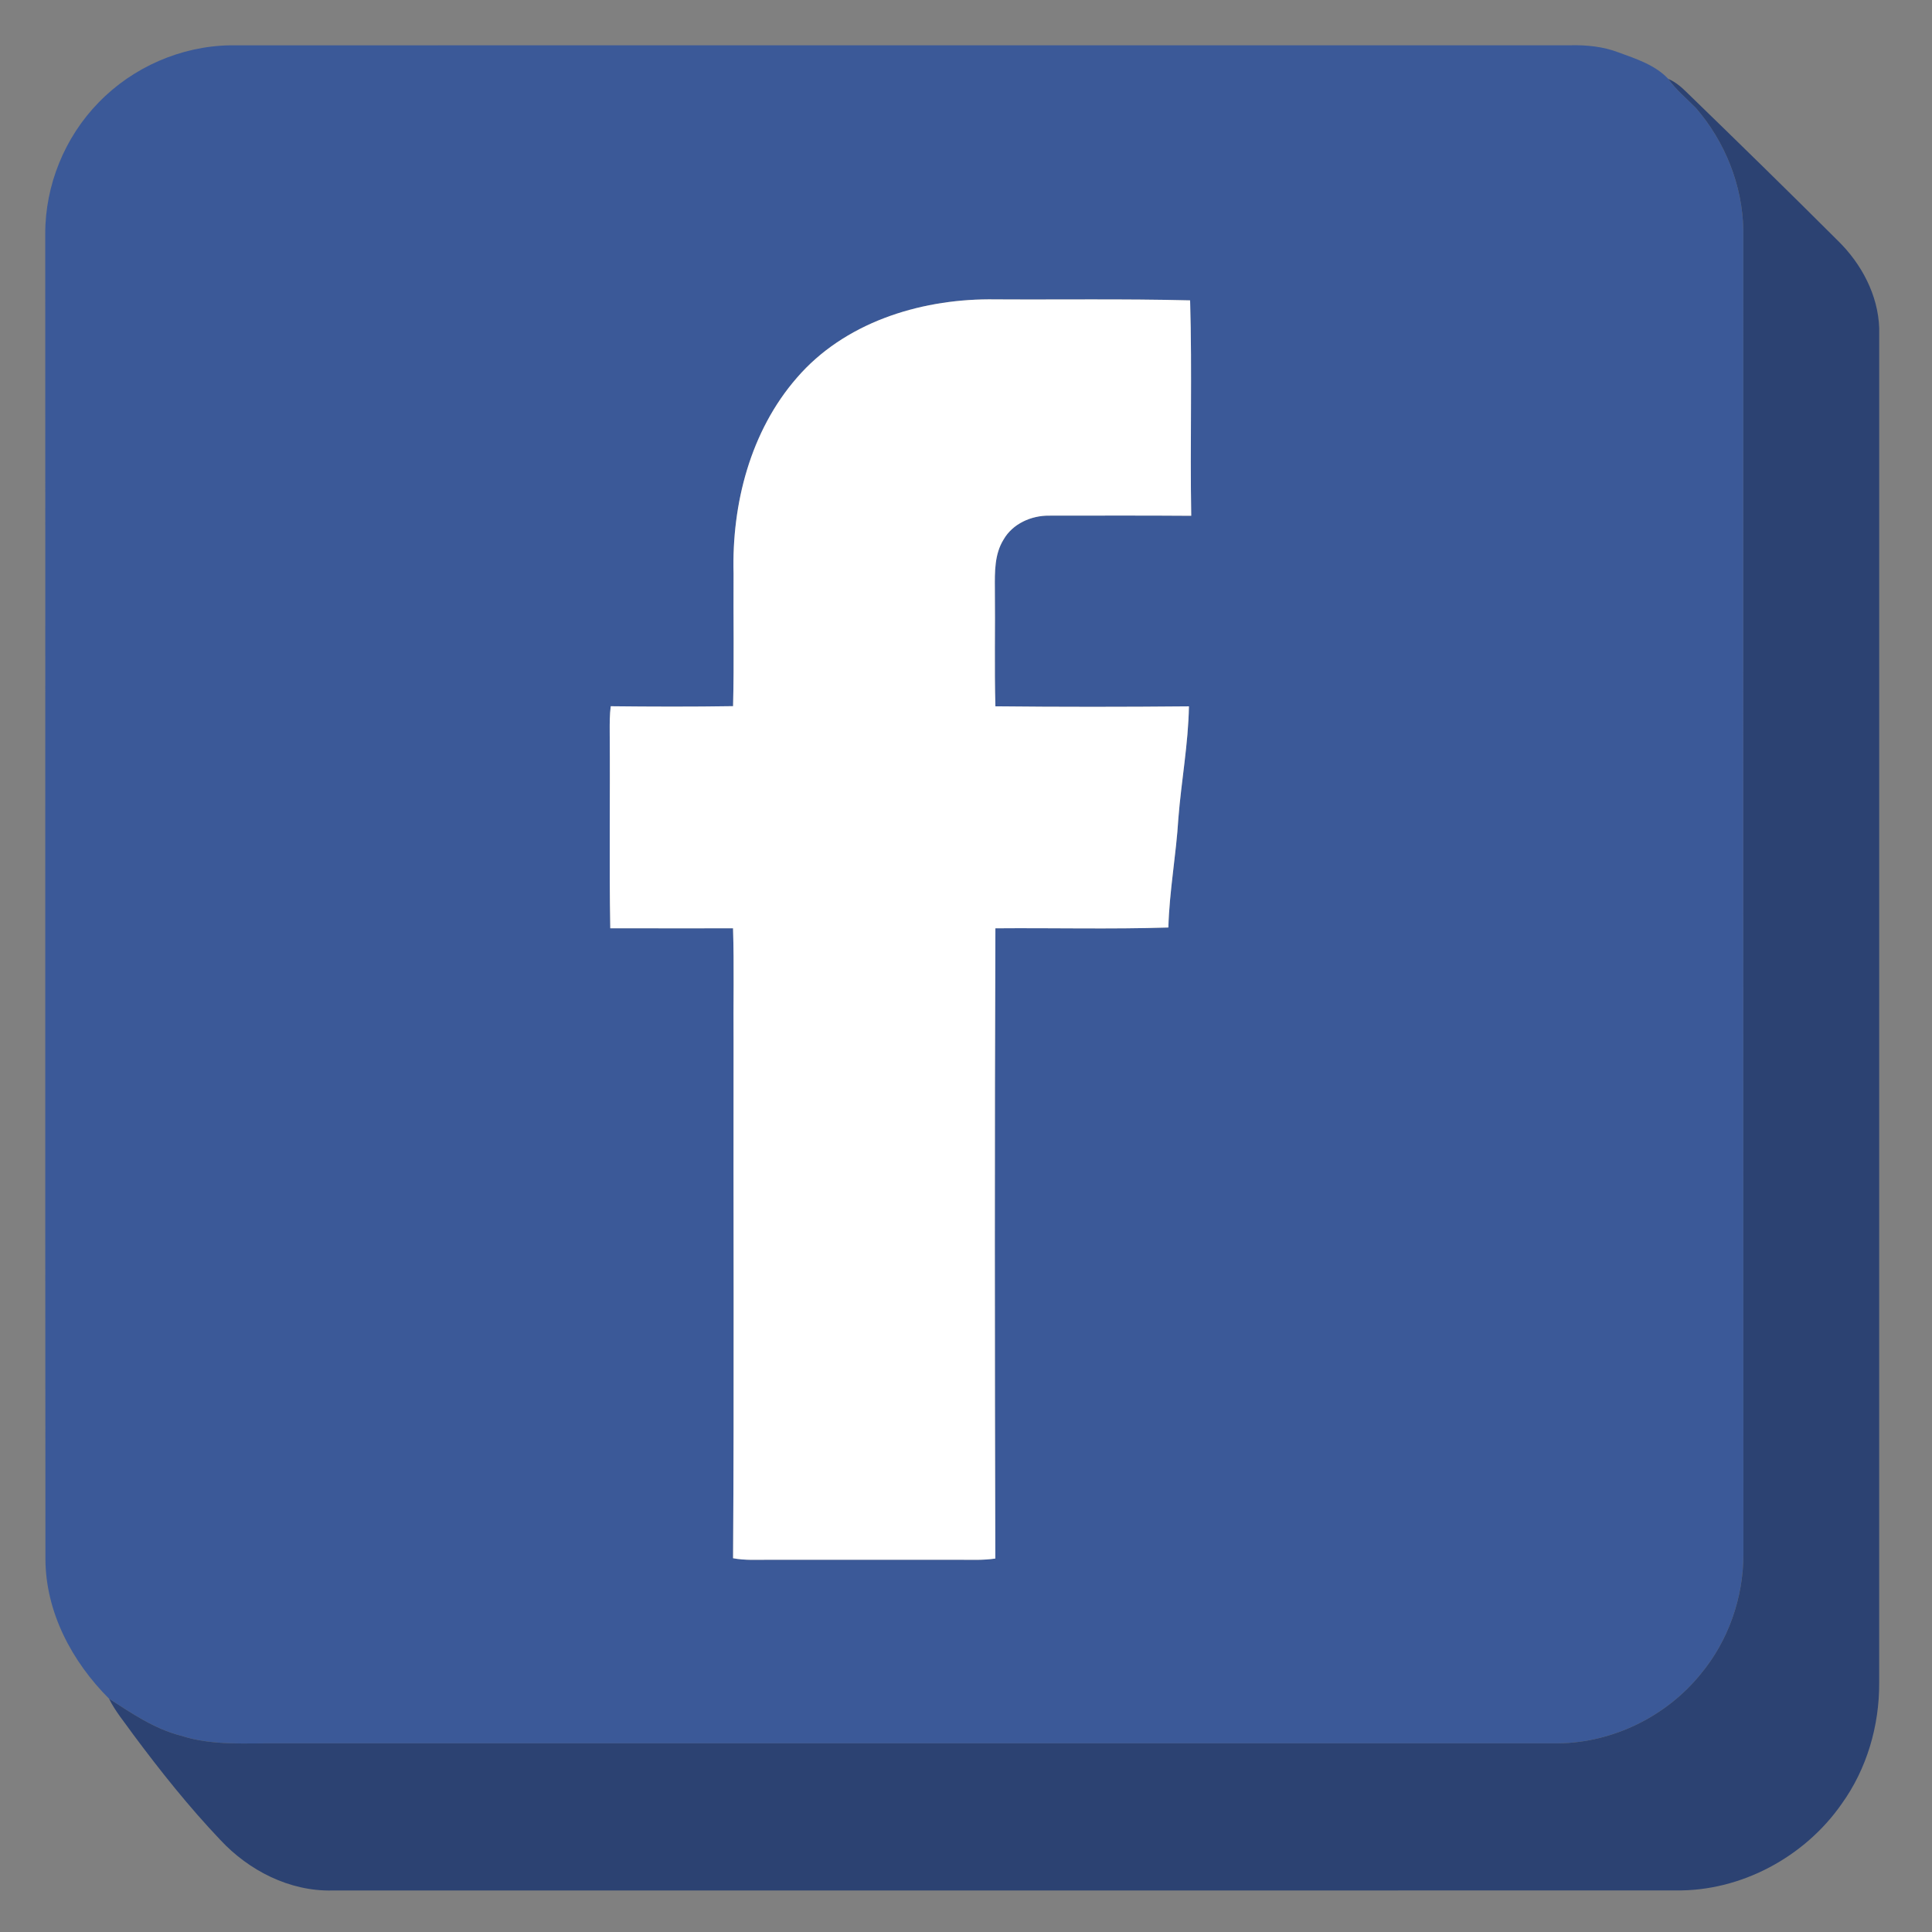
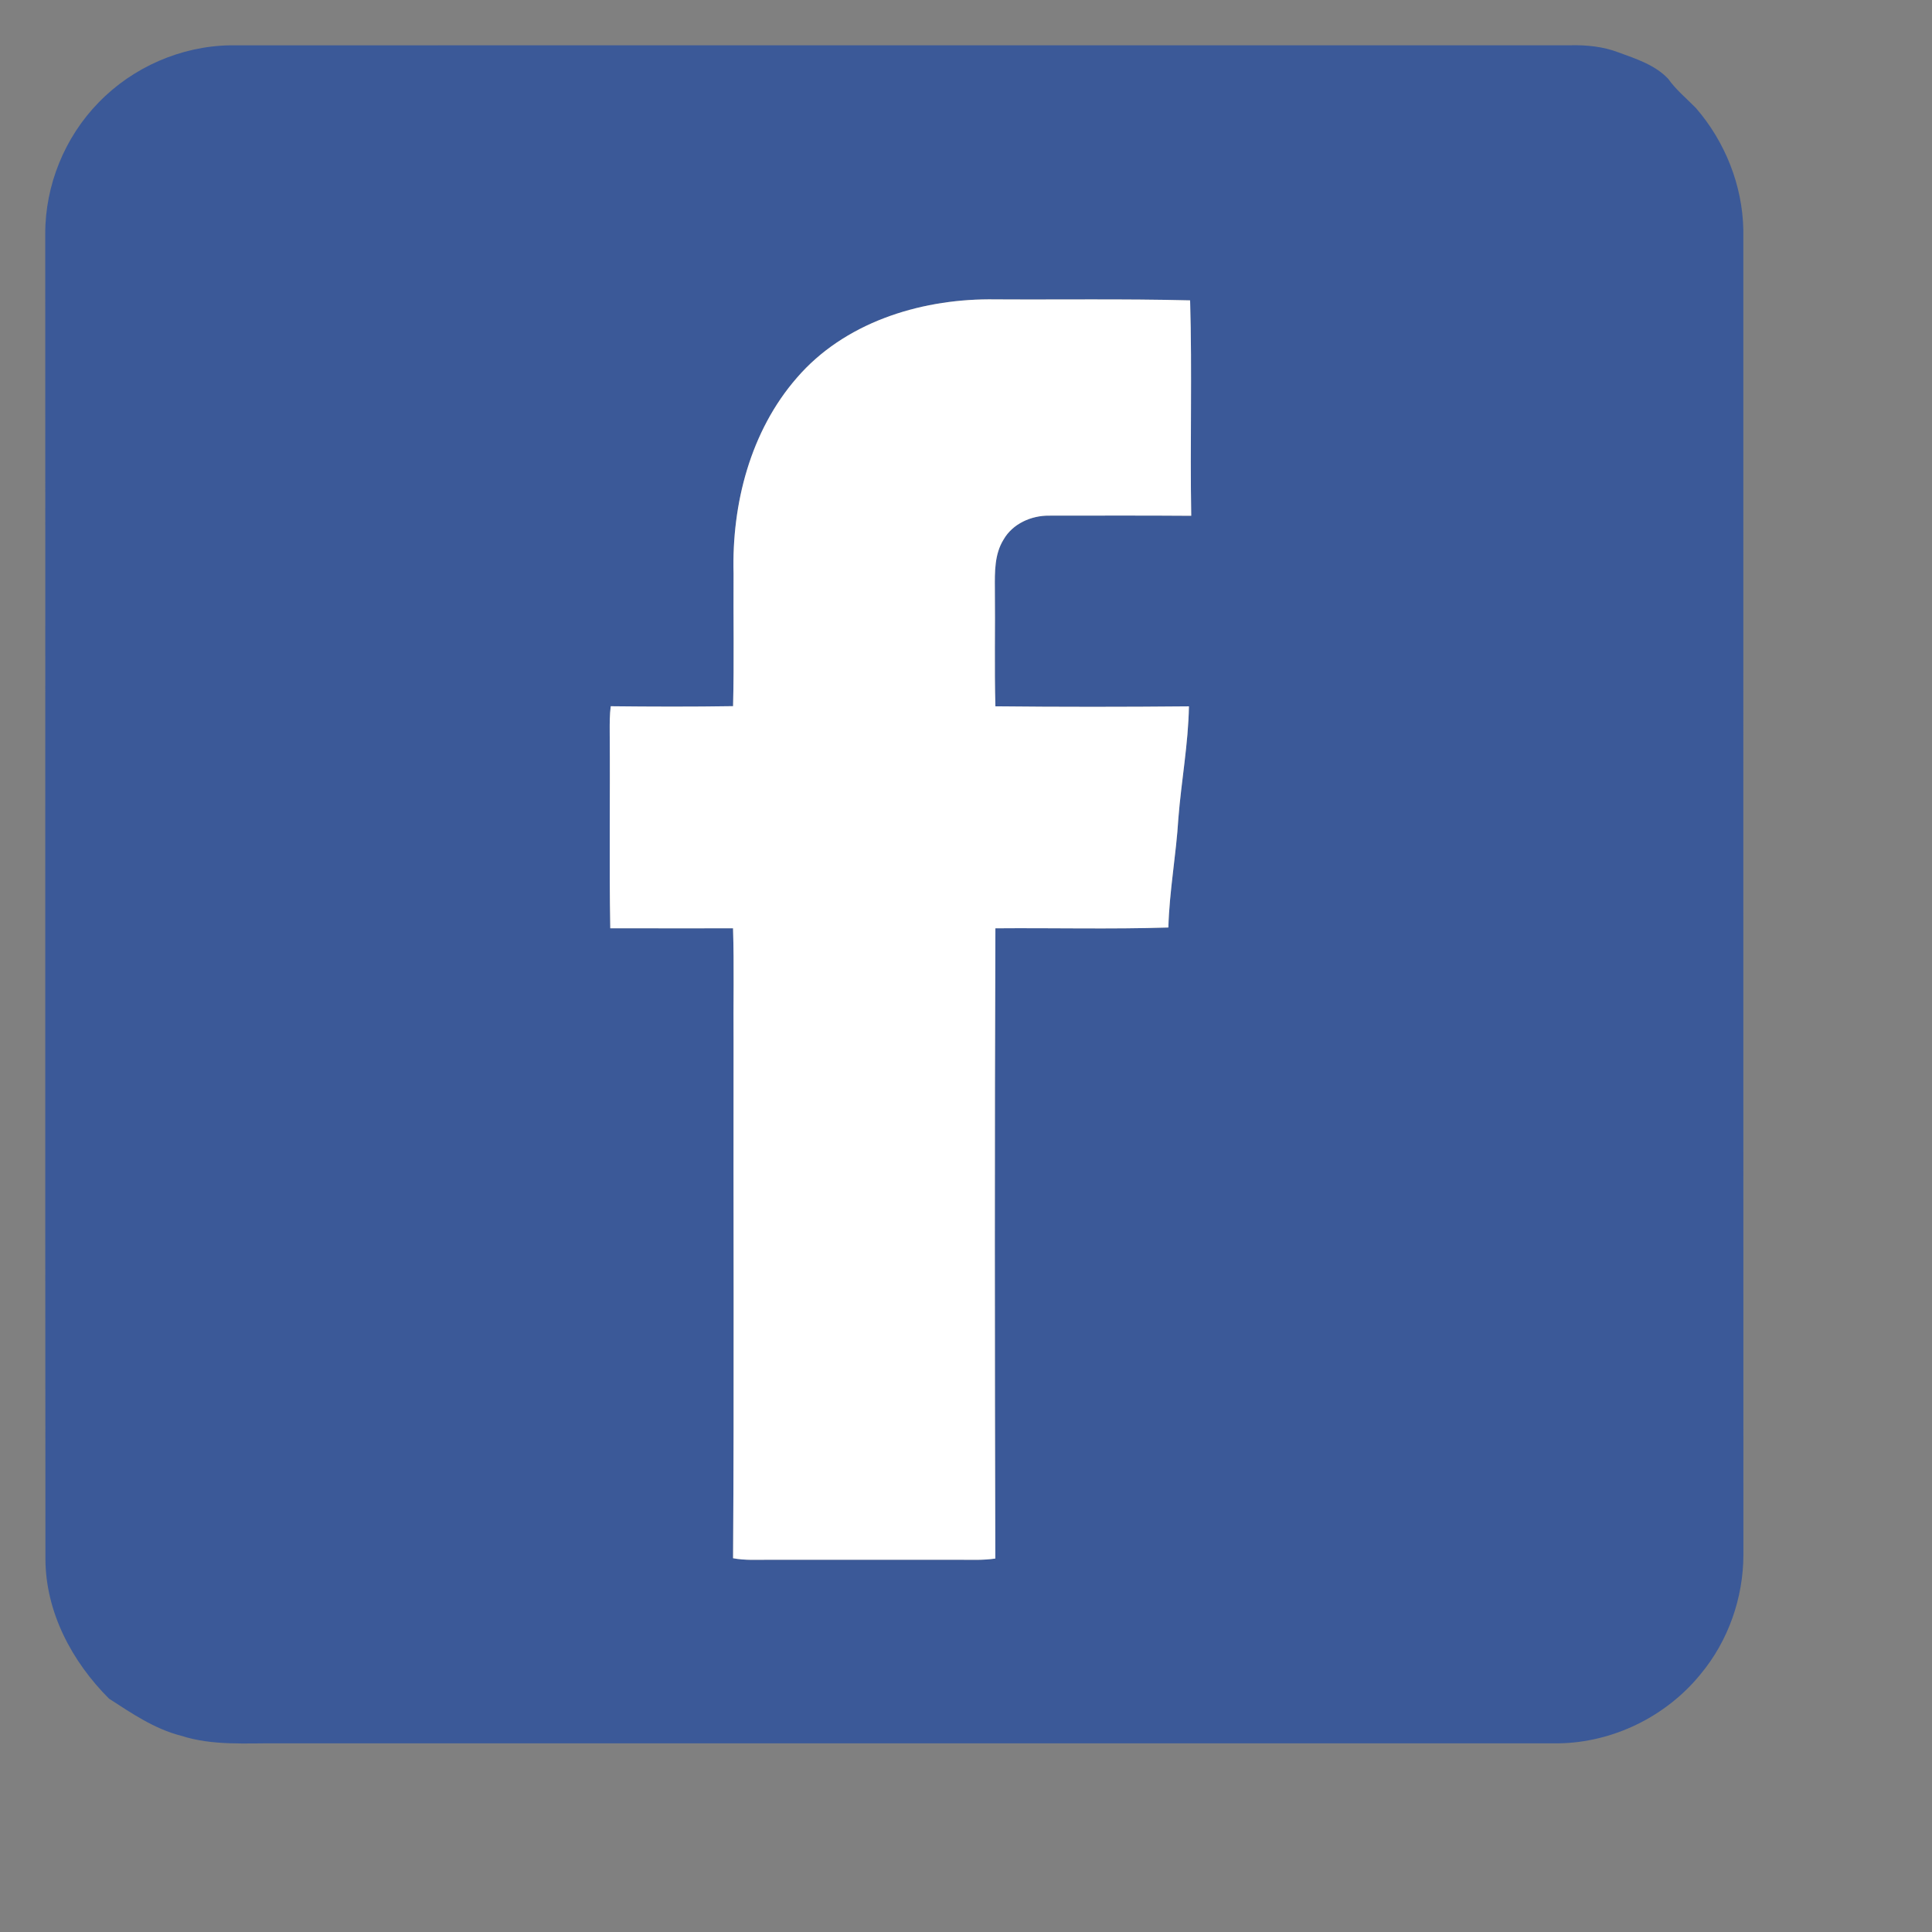
<svg xmlns="http://www.w3.org/2000/svg" height="512pt" version="1.1" viewBox="0 0 512 512" width="512pt">
  <rect x="0" y="0" width="512" height="512" fill="#808080" stroke="none" />
  <g id="#3b5998ff">
    <path d=" M 26.15 27.15 C 35.19 17.80 47.97 12.22 60.98 12.01 C 179.32 11.99 297.66 12.00 416.00 12.00 C 420.37 11.89 424.81 12.31 428.93 13.89 C 433.57 15.59 438.62 17.20 442.10 20.90 C 444.16 23.81 446.93 26.07 449.41 28.60 C 457.15 37.51 461.80 49.14 462.00 60.97 C 462.02 177.98 461.97 295.00 462.02 412.01 C 462.01 423.44 458.01 434.86 450.69 443.65 C 441.59 454.87 427.49 461.80 413.03 462.00 C 300.02 462.00 187.01 462.00 74.00 462.00 C 65.30 461.91 56.39 462.71 47.97 459.98 C 40.93 458.19 34.90 454.04 28.89 450.16 C 19.06 440.34 12.05 427.19 12.04 413.05 C 11.94 296.03 12.04 179.01 11.99 62.00 C 11.95 49.12 17.14 36.35 26.15 27.15 M 211.17 100.13 C 198.86 114.25 193.91 133.56 194.40 152.00 C 194.32 163.71 194.57 175.43 194.27 187.14 C 183.47 187.31 172.66 187.28 161.85 187.16 C 161.56 189.43 161.57 191.72 161.58 194.00 C 161.72 211.33 161.41 228.67 161.73 246.00 C 172.58 246.03 183.42 246.01 194.26 246.01 C 194.58 256.00 194.31 266.00 194.40 276.00 C 194.32 321.65 194.57 367.30 194.27 412.95 C 197.48 413.56 200.75 413.34 204.00 413.35 C 220.67 413.34 237.34 413.35 254.00 413.35 C 257.26 413.35 260.54 413.52 263.77 413.03 C 263.62 357.36 263.58 301.68 263.79 246.01 C 279.07 245.88 294.36 246.28 309.63 245.80 C 309.89 236.11 311.70 226.55 312.28 216.87 C 313.06 206.96 314.91 197.13 315.08 187.19 C 297.99 187.35 280.89 187.36 263.79 187.18 C 263.50 176.79 263.77 166.39 263.65 155.99 C 263.62 151.59 263.54 146.87 265.95 143.00 C 268.35 138.79 273.29 136.60 278.02 136.65 C 290.57 136.65 303.13 136.59 315.69 136.69 C 315.35 117.67 315.95 98.60 315.39 79.60 C 297.61 79.15 279.79 79.46 261.99 79.33 C 243.32 79.41 223.66 85.63 211.17 100.13 Z" fill="#3b5998" opacity="1.00" />
  </g>
  <g id="#2c4272ff">
-     <path d=" M 442.10 20.90 C 444.11 21.75 445.75 23.21 447.28 24.74 C 460.64 37.70 473.96 50.71 487.14 63.87 C 493.32 69.94 497.72 78.20 498.01 86.96 C 497.99 206.64 498.00 326.32 498.00 446.00 C 498.06 457.35 494.73 468.77 488.08 478.02 C 478.24 492.16 461.31 501.27 444.00 500.98 C 325.33 501.03 206.66 500.98 87.99 501.00 C 76.73 501.24 65.95 495.72 58.39 487.60 C 50.06 478.83 42.52 469.36 35.31 459.67 C 33.11 456.54 30.58 453.60 28.89 450.16 C 34.90 454.04 40.93 458.19 47.97 459.98 C 56.39 462.71 65.30 461.91 74.00 462.00 C 187.01 462.00 300.02 462.00 413.03 462.00 C 427.49 461.80 441.59 454.87 450.69 443.65 C 458.01 434.86 462.01 423.44 462.02 412.01 C 461.97 295.00 462.02 177.98 462.00 60.97 C 461.80 49.14 457.15 37.51 449.41 28.60 C 446.93 26.07 444.16 23.81 442.10 20.90 Z" fill="#2c4272" opacity="1.00" />
-   </g>
+     </g>
  <g id="#ffffffff">
    <path d=" M 211.17 100.13 C 223.66 85.63 243.32 79.41 261.99 79.33 C 279.79 79.46 297.61 79.15 315.39 79.60 C 315.95 98.60 315.35 117.67 315.69 136.69 C 303.13 136.59 290.57 136.65 278.02 136.65 C 273.29 136.60 268.35 138.79 265.95 143.00 C 263.54 146.87 263.62 151.59 263.65 155.99 C 263.77 166.39 263.50 176.79 263.79 187.18 C 280.89 187.36 297.99 187.35 315.08 187.19 C 314.91 197.13 313.06 206.96 312.28 216.87 C 311.70 226.55 309.89 236.11 309.63 245.80 C 294.36 246.28 279.07 245.88 263.79 246.01 C 263.58 301.68 263.62 357.36 263.77 413.03 C 260.54 413.52 257.26 413.35 254.00 413.35 C 237.34 413.35 220.67 413.34 204.00 413.35 C 200.75 413.34 197.48 413.56 194.27 412.95 C 194.57 367.30 194.32 321.65 194.40 276.00 C 194.31 266.00 194.58 256.00 194.26 246.01 C 183.42 246.01 172.58 246.03 161.73 246.00 C 161.41 228.67 161.72 211.33 161.58 194.00 C 161.57 191.72 161.56 189.43 161.85 187.16 C 172.66 187.28 183.47 187.31 194.27 187.14 C 194.57 175.43 194.32 163.71 194.40 152.00 C 193.91 133.56 198.86 114.25 211.17 100.13 Z" fill="#ffffff" opacity="1.00" />
  </g>
</svg>